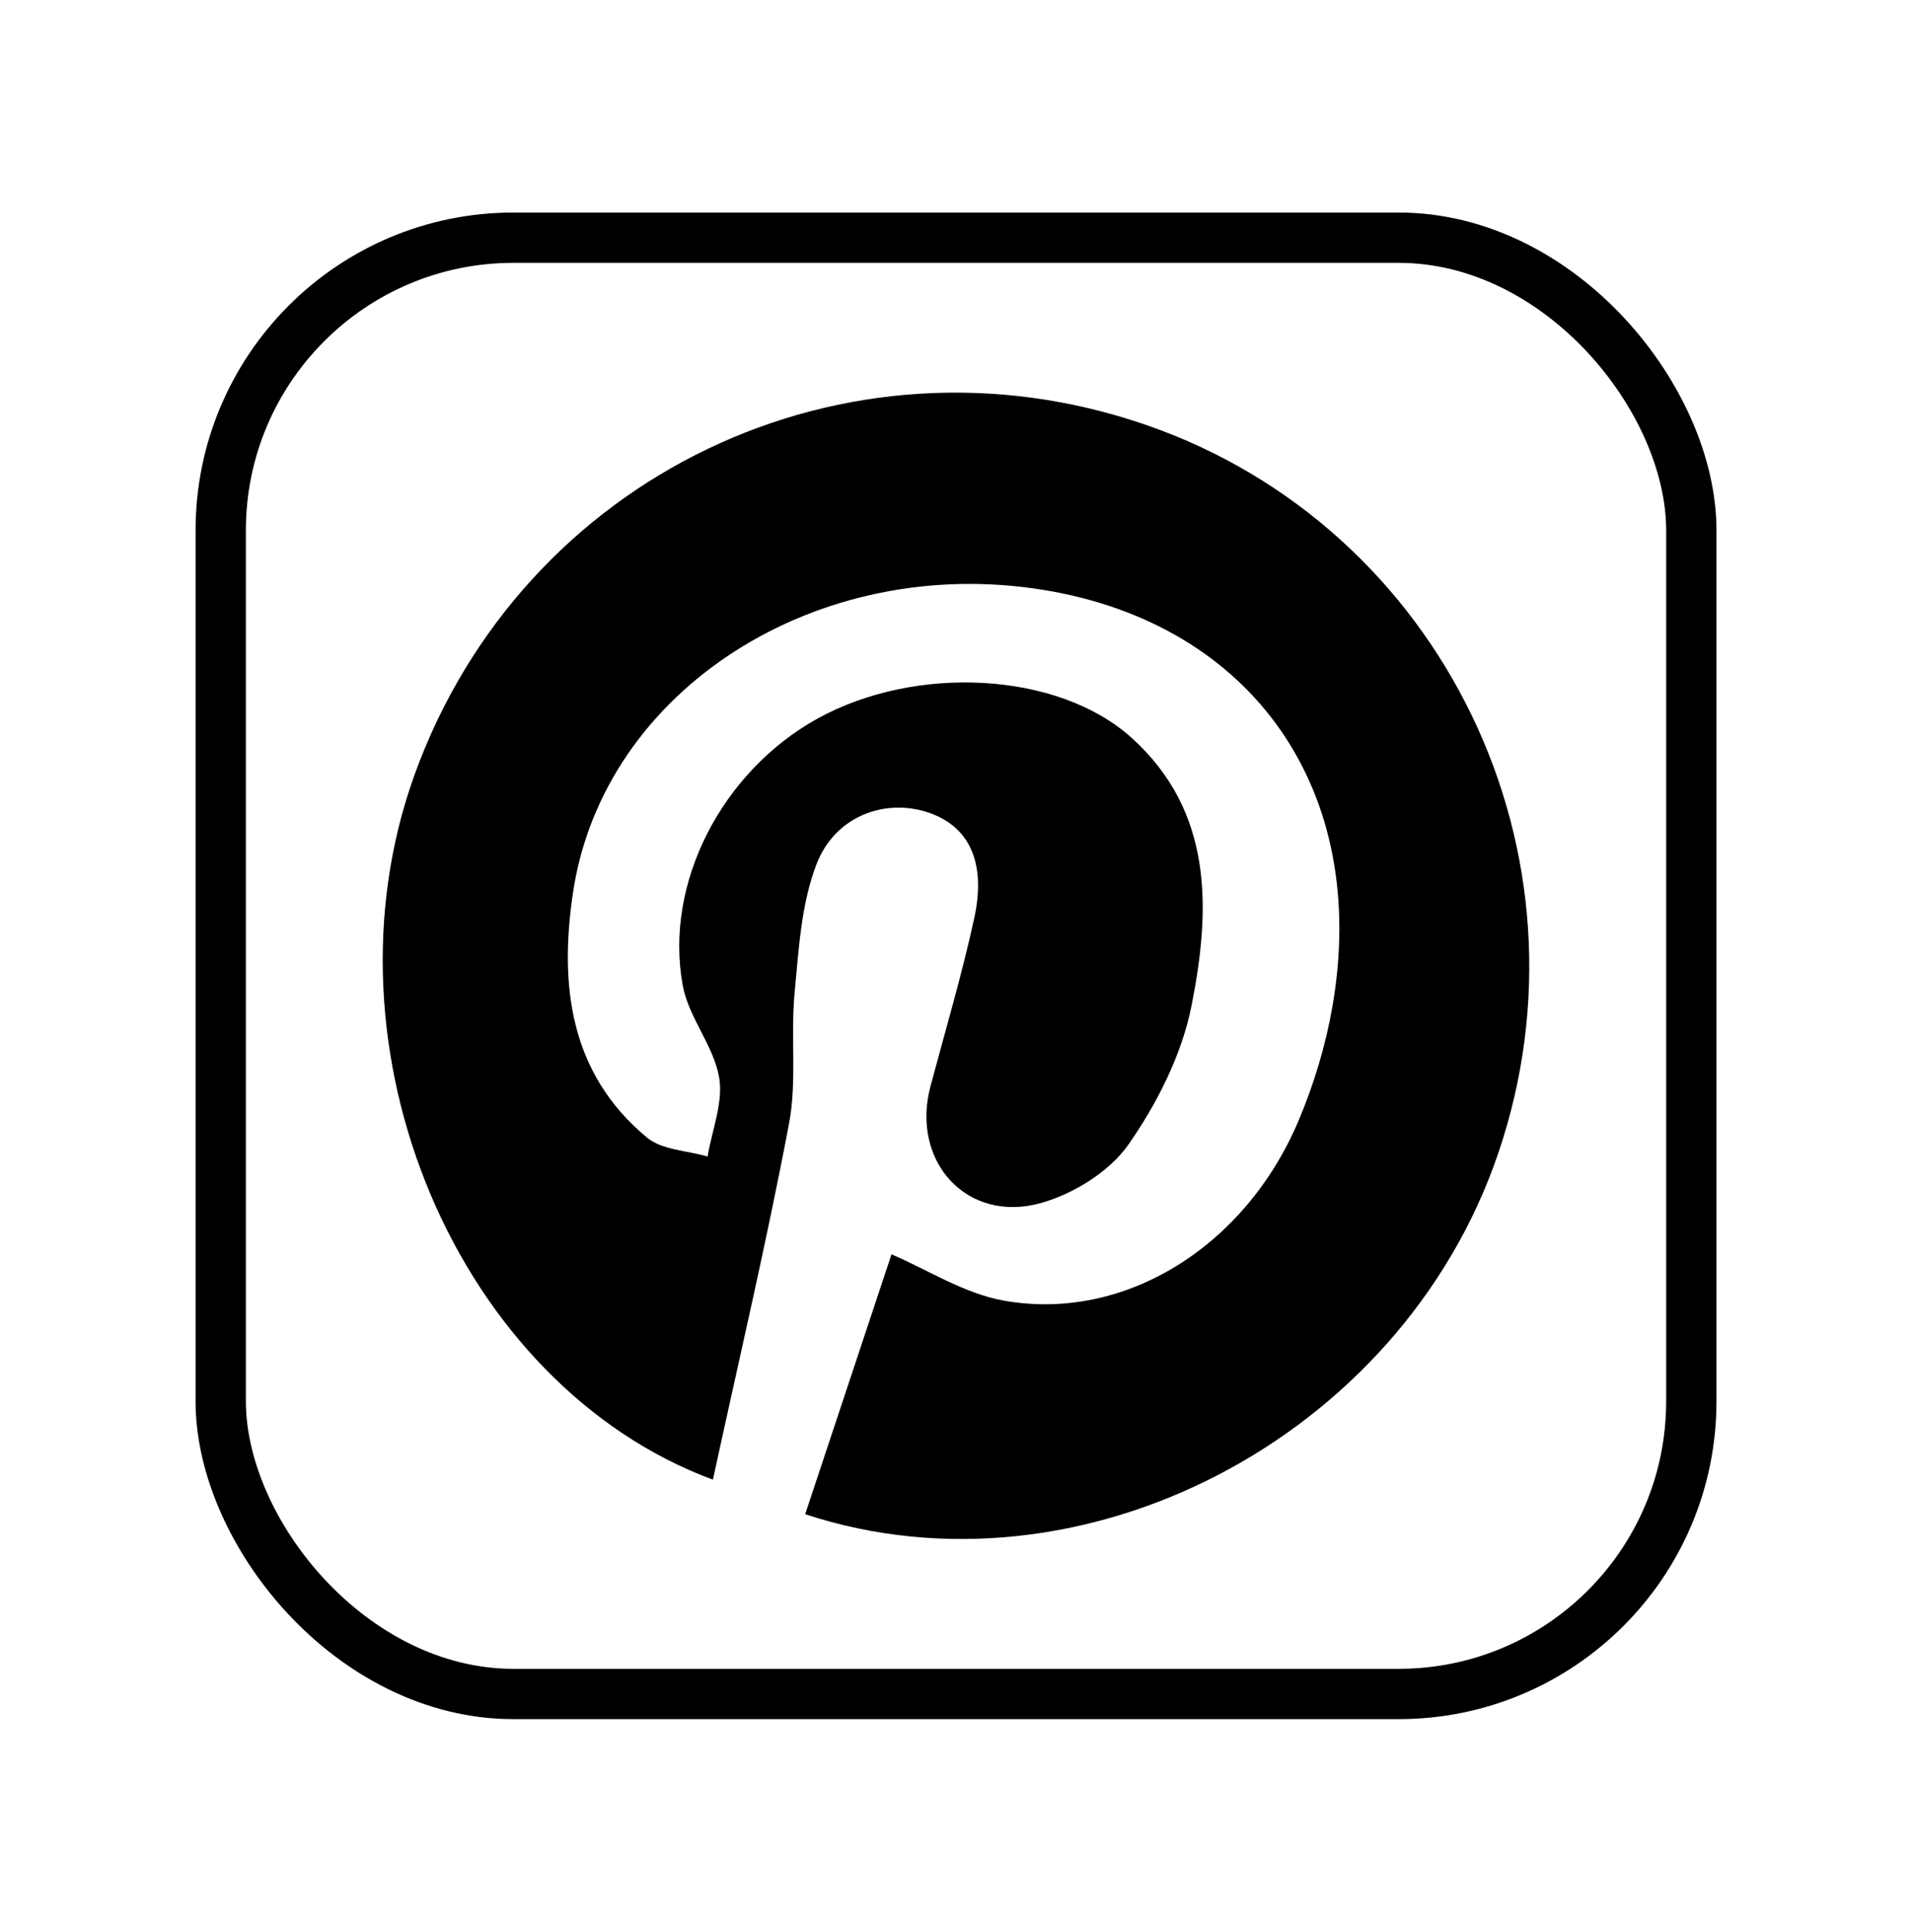
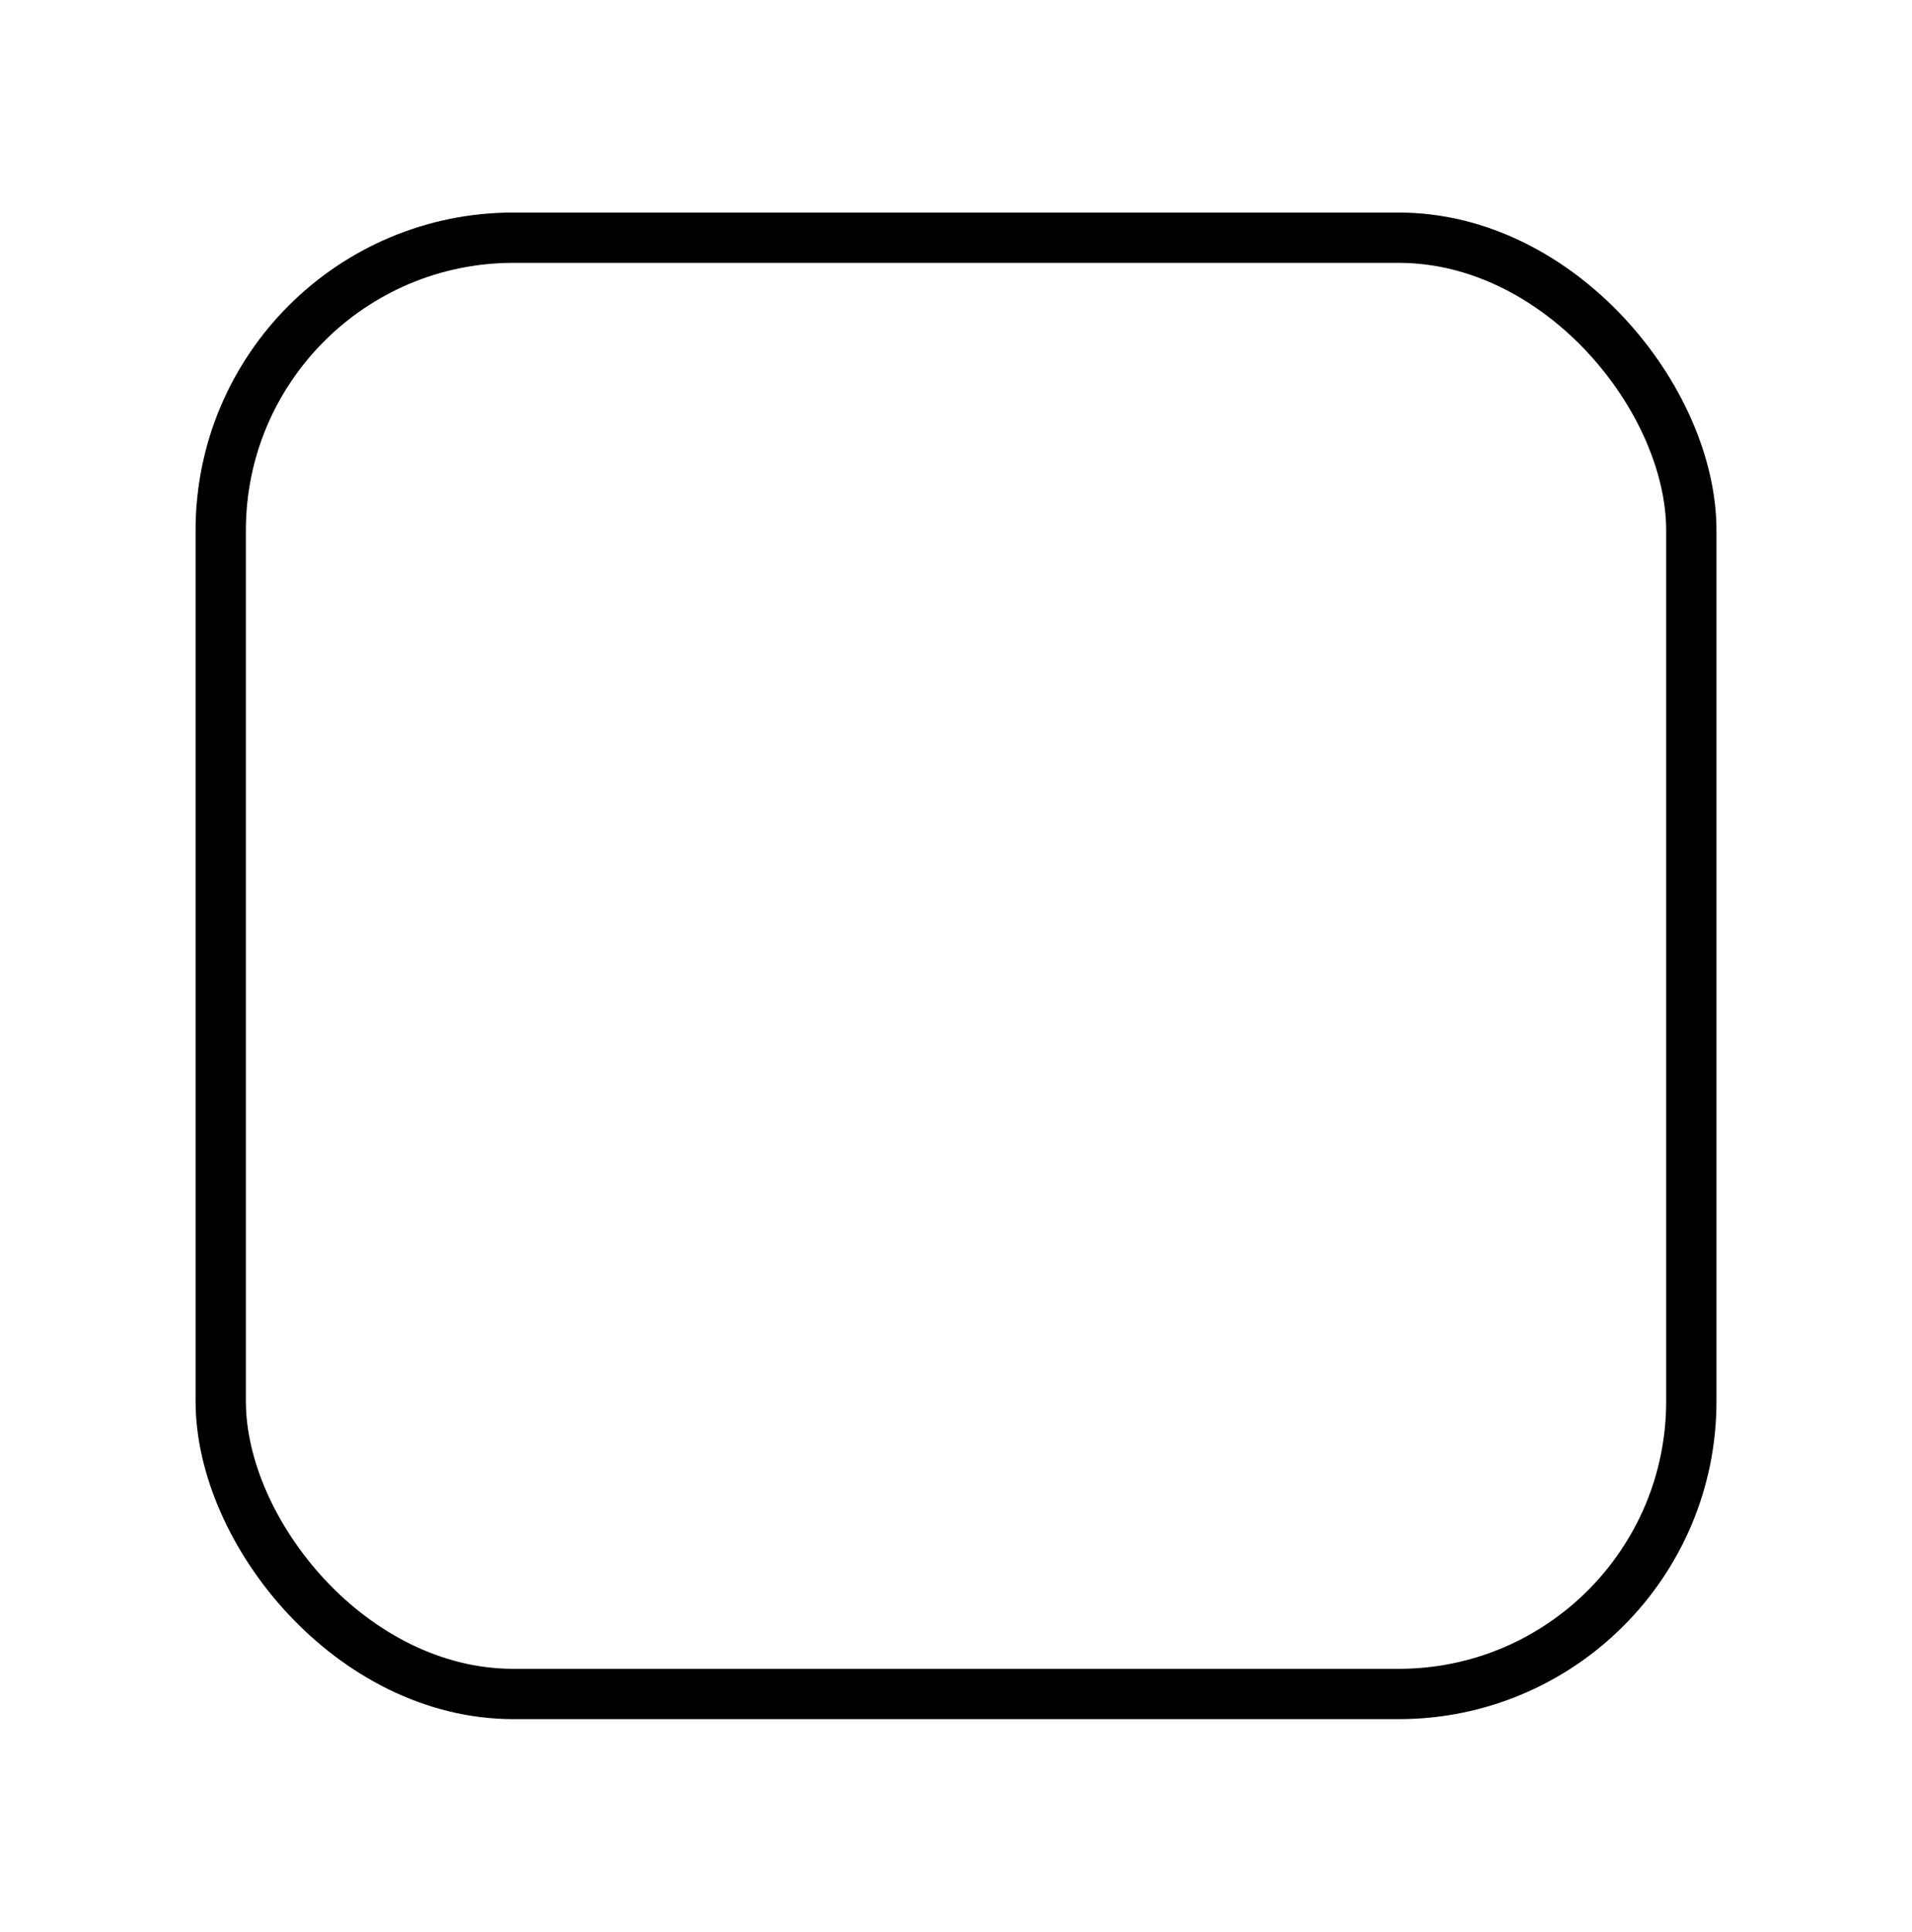
<svg xmlns="http://www.w3.org/2000/svg" id="Layer_5" data-name="Layer 5" viewBox="0 0 418.13 422.4">
  <defs>
    <style>
      .cls-1 {
        fill: #000;
        stroke-width: 0px;
      }

      .cls-2 {
        fill: none;
        stroke: #000;
        stroke-miterlimit: 10;
        stroke-width: 11px;
      }
    </style>
  </defs>
  <rect class="cls-2" x="48.27" y="51.98" width="321.6" height="318.45" rx="64" ry="64" />
-   <path class="cls-1" d="M155.94,323.58c-55.83-20.67-87.02-93.97-65.28-154.17,23.61-65.36,94.14-99.15,159.82-76.54,65.02,22.38,99.57,93.88,77.09,159.54-21.31,62.24-91.36,98.5-151.49,78.71,6.36-19.15,12.73-38.31,18.88-56.83,7.85,3.34,15.9,8.59,24.6,10.13,26.36,4.68,52.78-11.8,64.43-39.38,3.35-7.94,5.91-16.42,7.39-24.91,8.19-47.08-17.27-83.59-63.07-91.11-49.44-8.11-96.36,21.69-103,66.17-2.99,20.02-.85,39.46,16.18,53.57,3.3,2.73,8.78,2.83,13.25,4.14.97-5.82,3.49-11.91,2.51-17.38-1.23-6.9-6.65-13.05-7.93-19.95-4.15-22.44,8.6-46.85,29.38-58.39,21.4-11.88,52.61-10.4,68.76,4.16,17.96,16.19,17.28,37.65,13.11,58.59-2.12,10.67-7.49,21.32-13.77,30.32-4.14,5.93-11.99,10.81-19.12,12.81-16.27,4.57-28.56-9.13-24.2-25.51,3.26-12.23,6.88-24.39,9.57-36.75,2.7-12.38-1.2-20.27-10.27-23.2-9.34-3.02-20.16.87-24.21,11.35-3.37,8.72-3.9,18.68-4.8,28.17-.9,9.49.54,19.32-1.22,28.59-4.9,25.87-10.93,51.53-16.65,77.87Z" />
</svg>